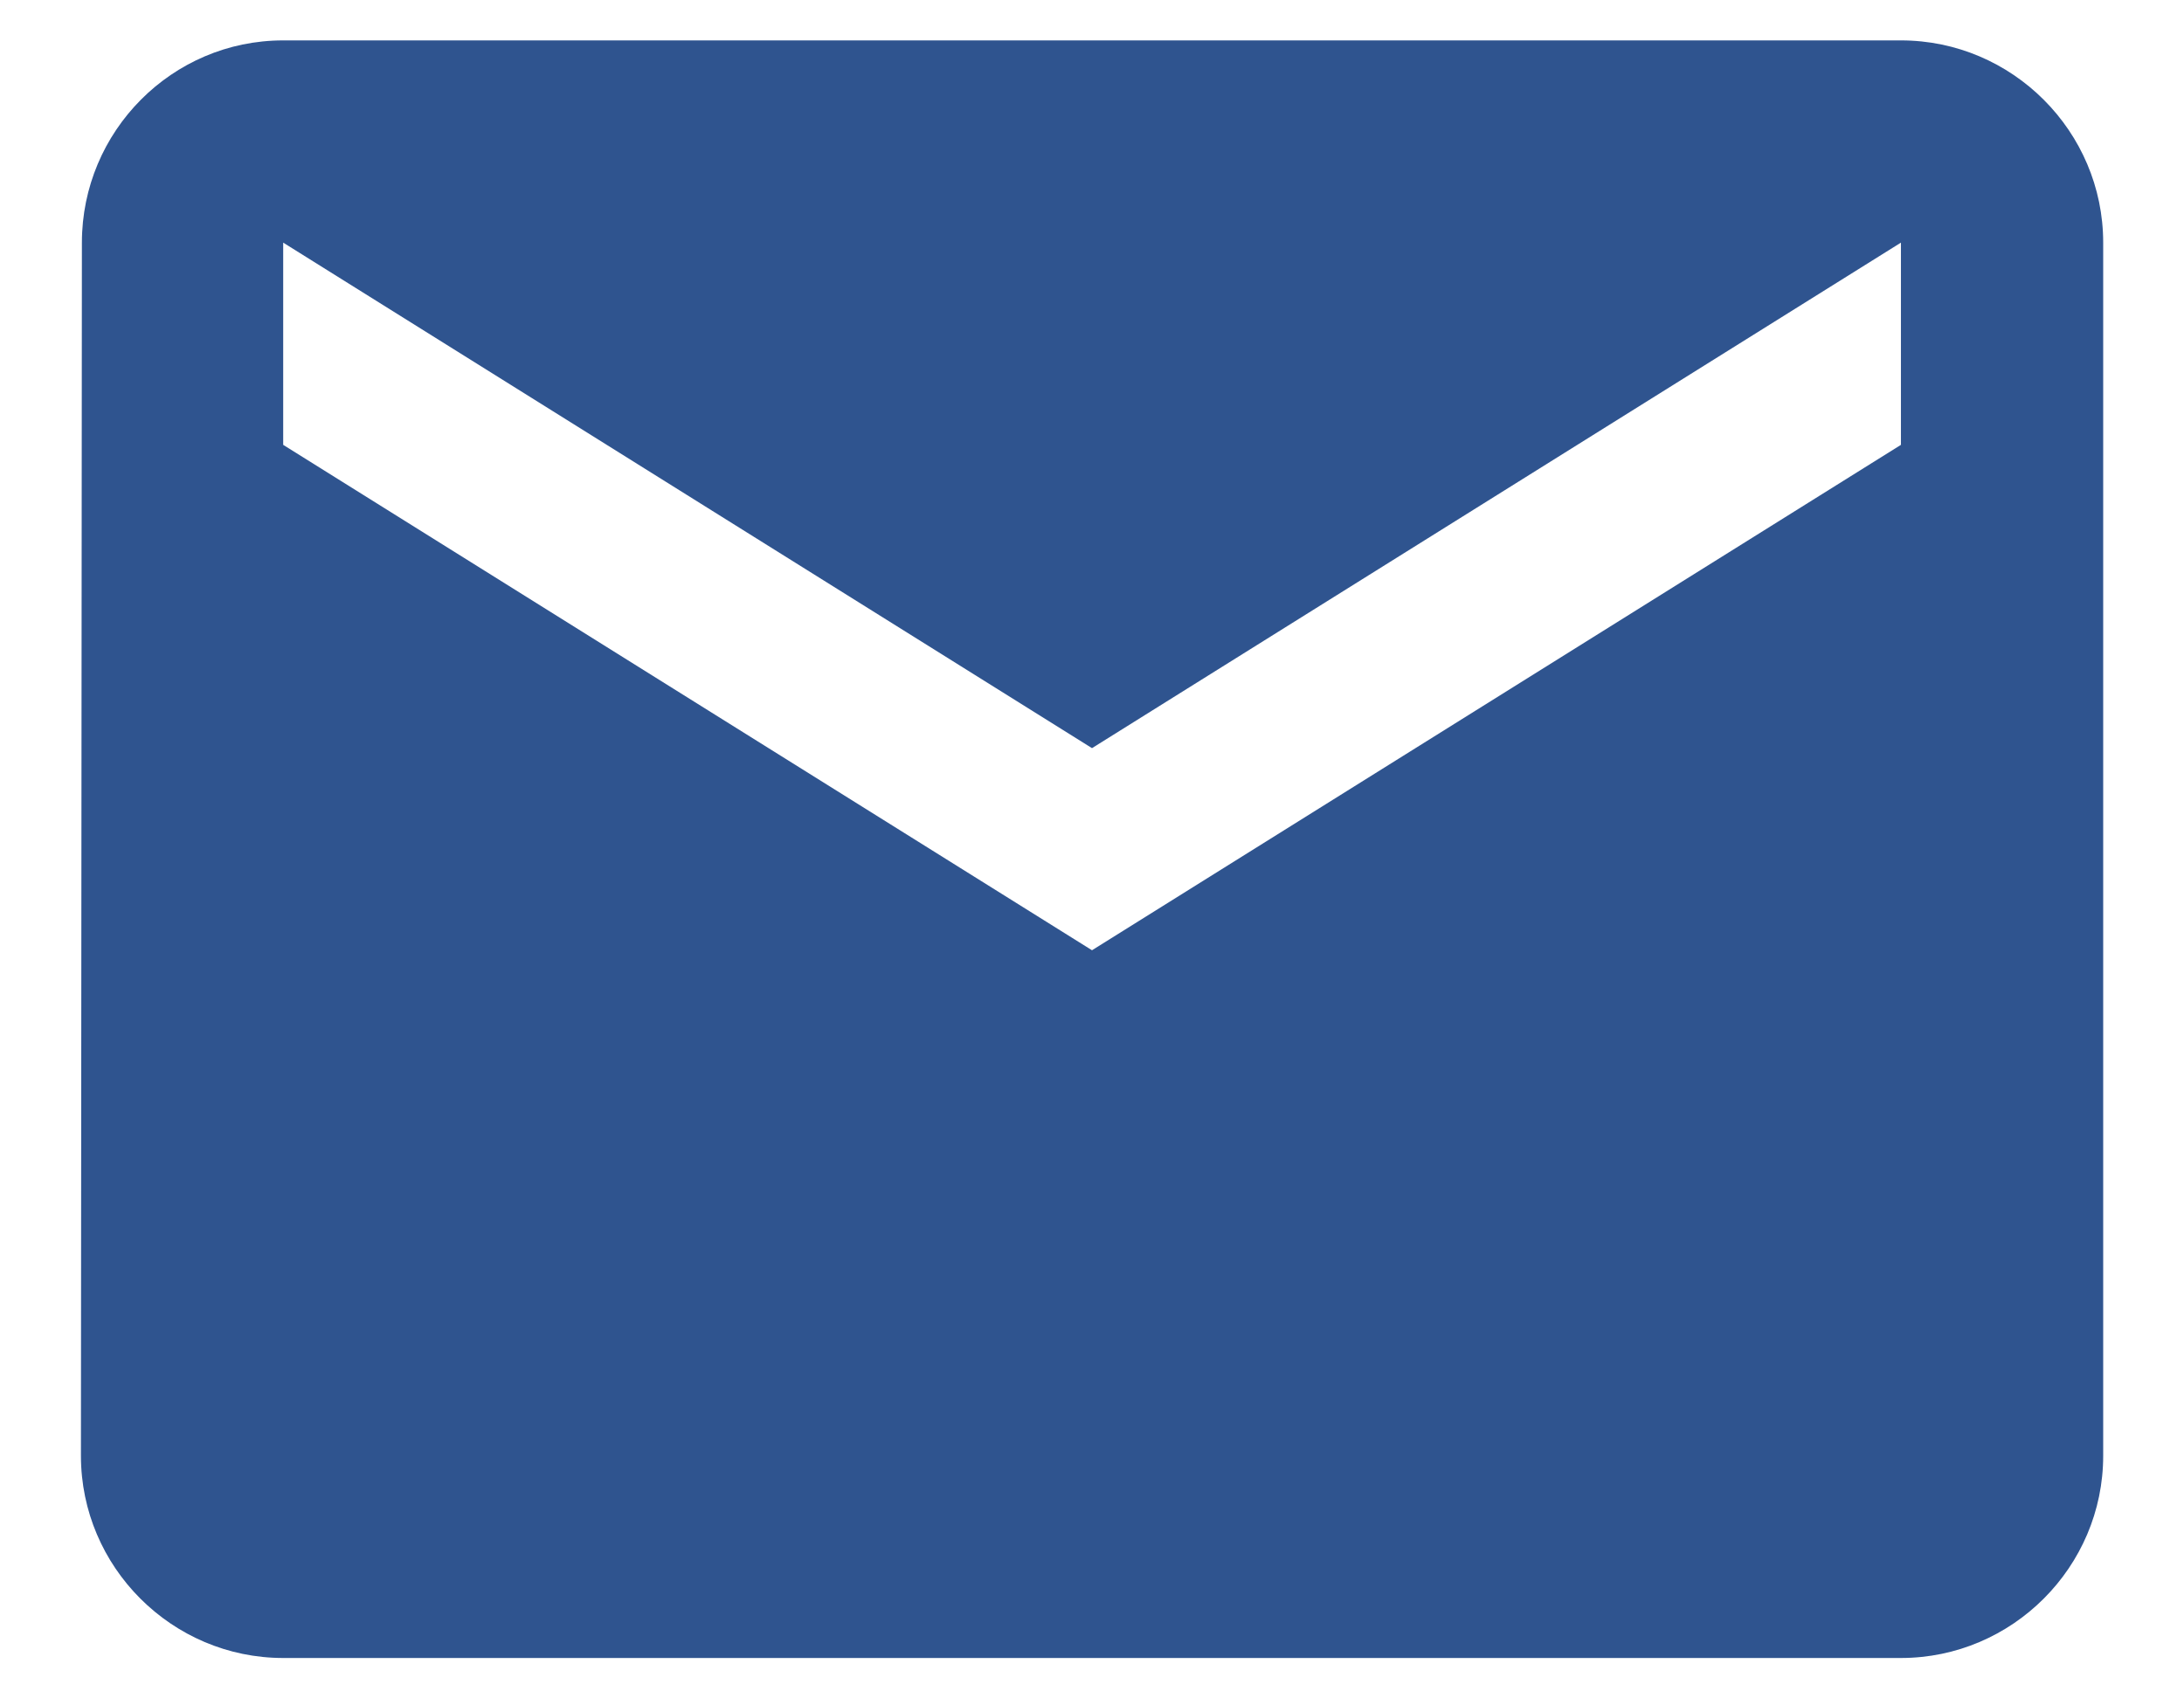
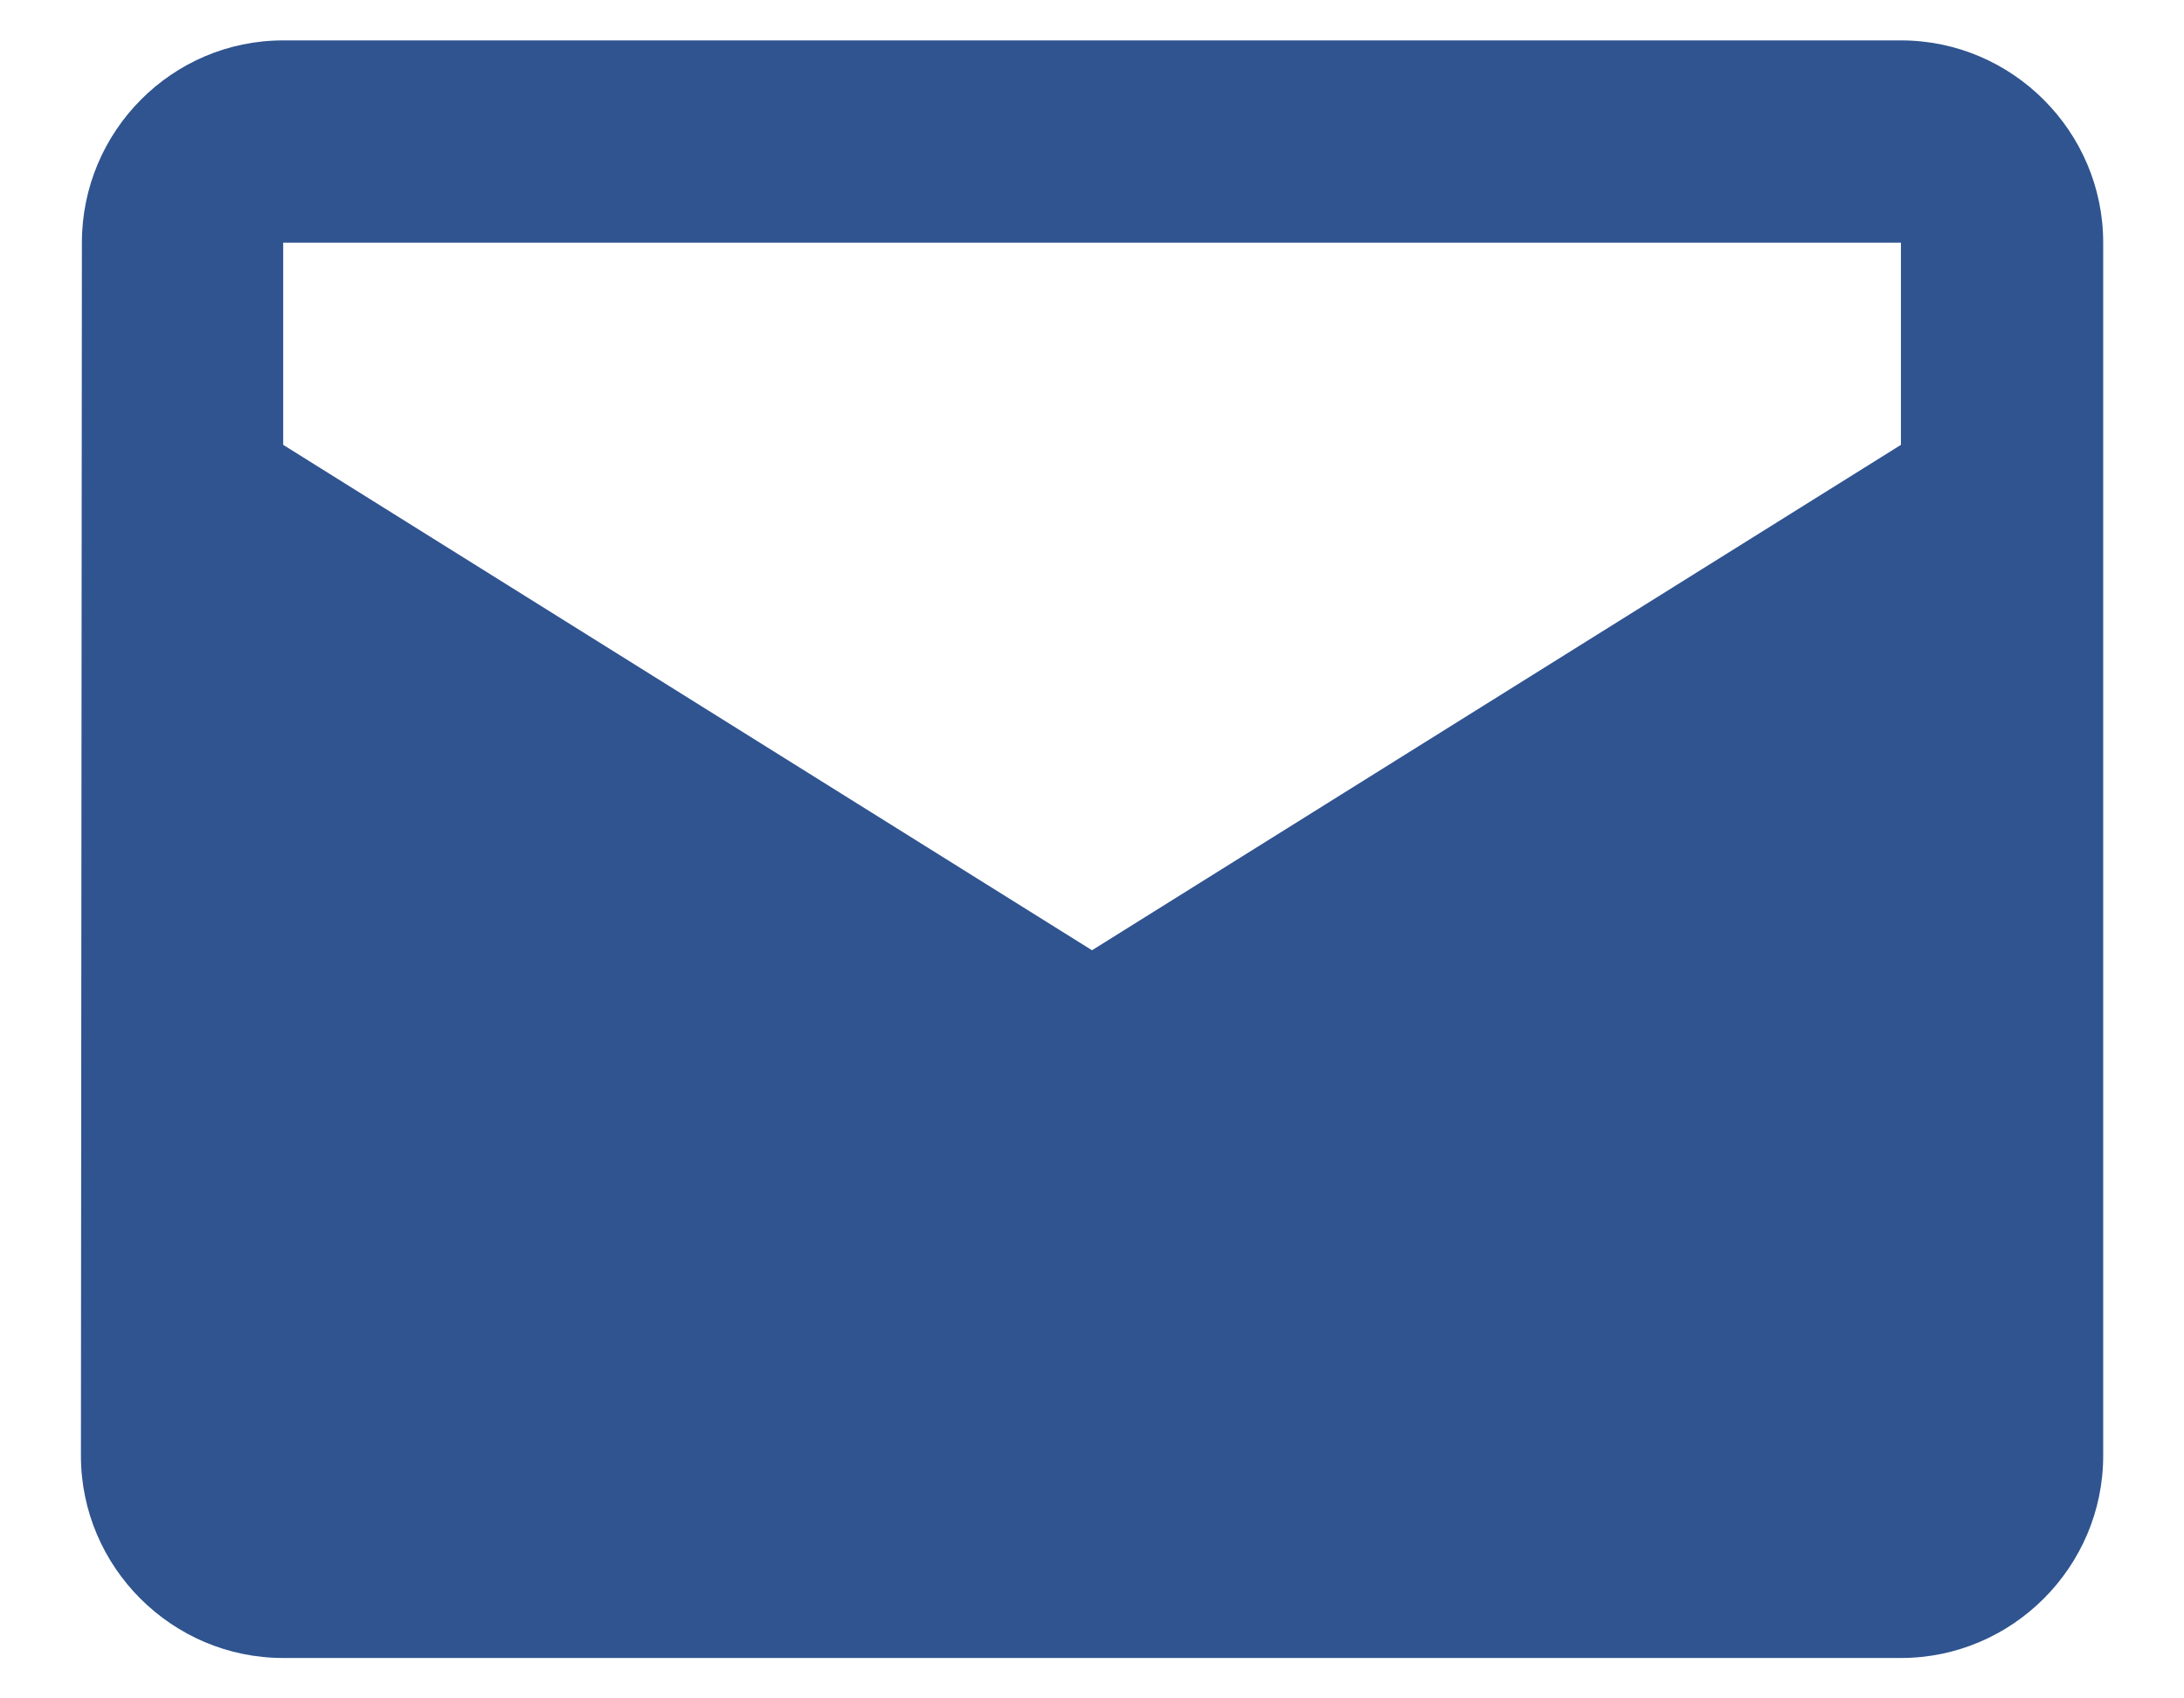
<svg xmlns="http://www.w3.org/2000/svg" width="18" height="14" viewBox="0 0 18 14" fill="none">
-   <path d="M15.667 0.333H2.334C1.417 0.333 0.675 1.083 0.675 2L0.667 12C0.667 12.917 1.417 13.667 2.334 13.667H15.667C16.584 13.667 17.334 12.917 17.334 12V2C17.334 1.083 16.584 0.333 15.667 0.333ZM15.667 3.667L9 7.833L2.334 3.667V2L9 6.167L15.667 2V3.667Z" fill="#2F548F" />
+   <path d="M15.667 0.333H2.334C1.417 0.333 0.675 1.083 0.675 2L0.667 12C0.667 12.917 1.417 13.667 2.334 13.667H15.667C16.584 13.667 17.334 12.917 17.334 12V2C17.334 1.083 16.584 0.333 15.667 0.333ZM15.667 3.667L9 7.833L2.334 3.667V2L15.667 2V3.667Z" fill="#2F548F" />
</svg>